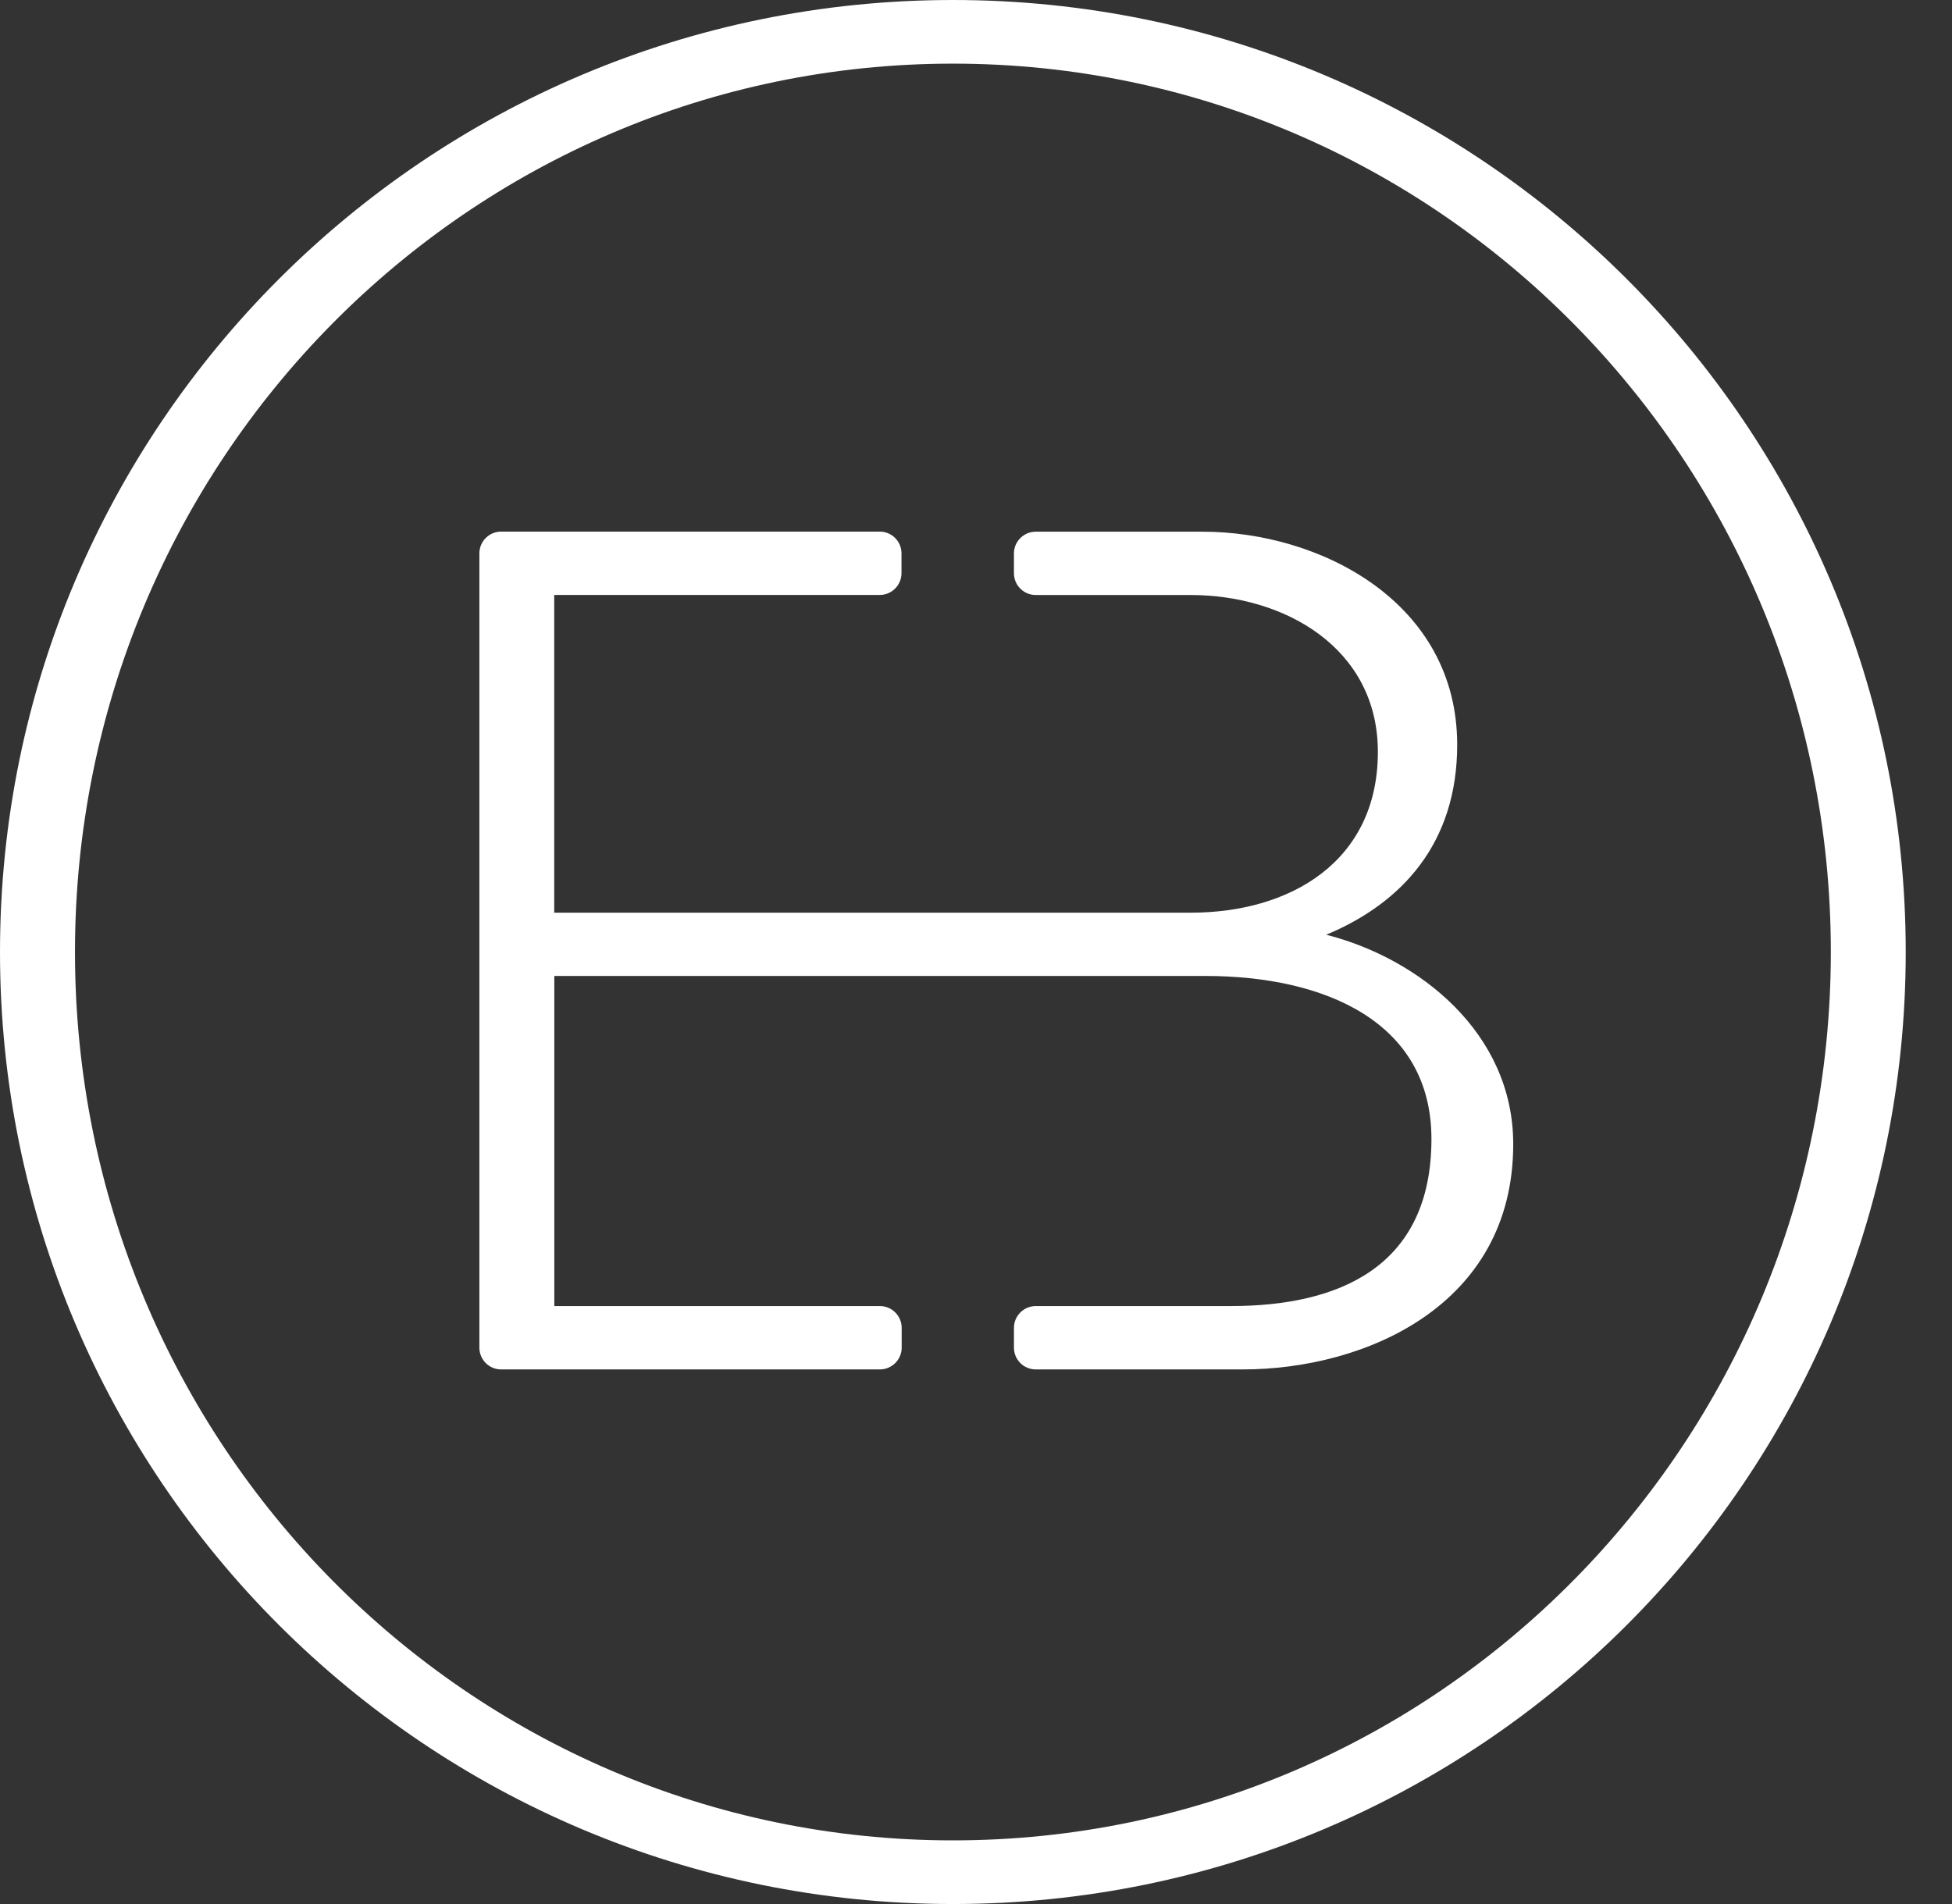
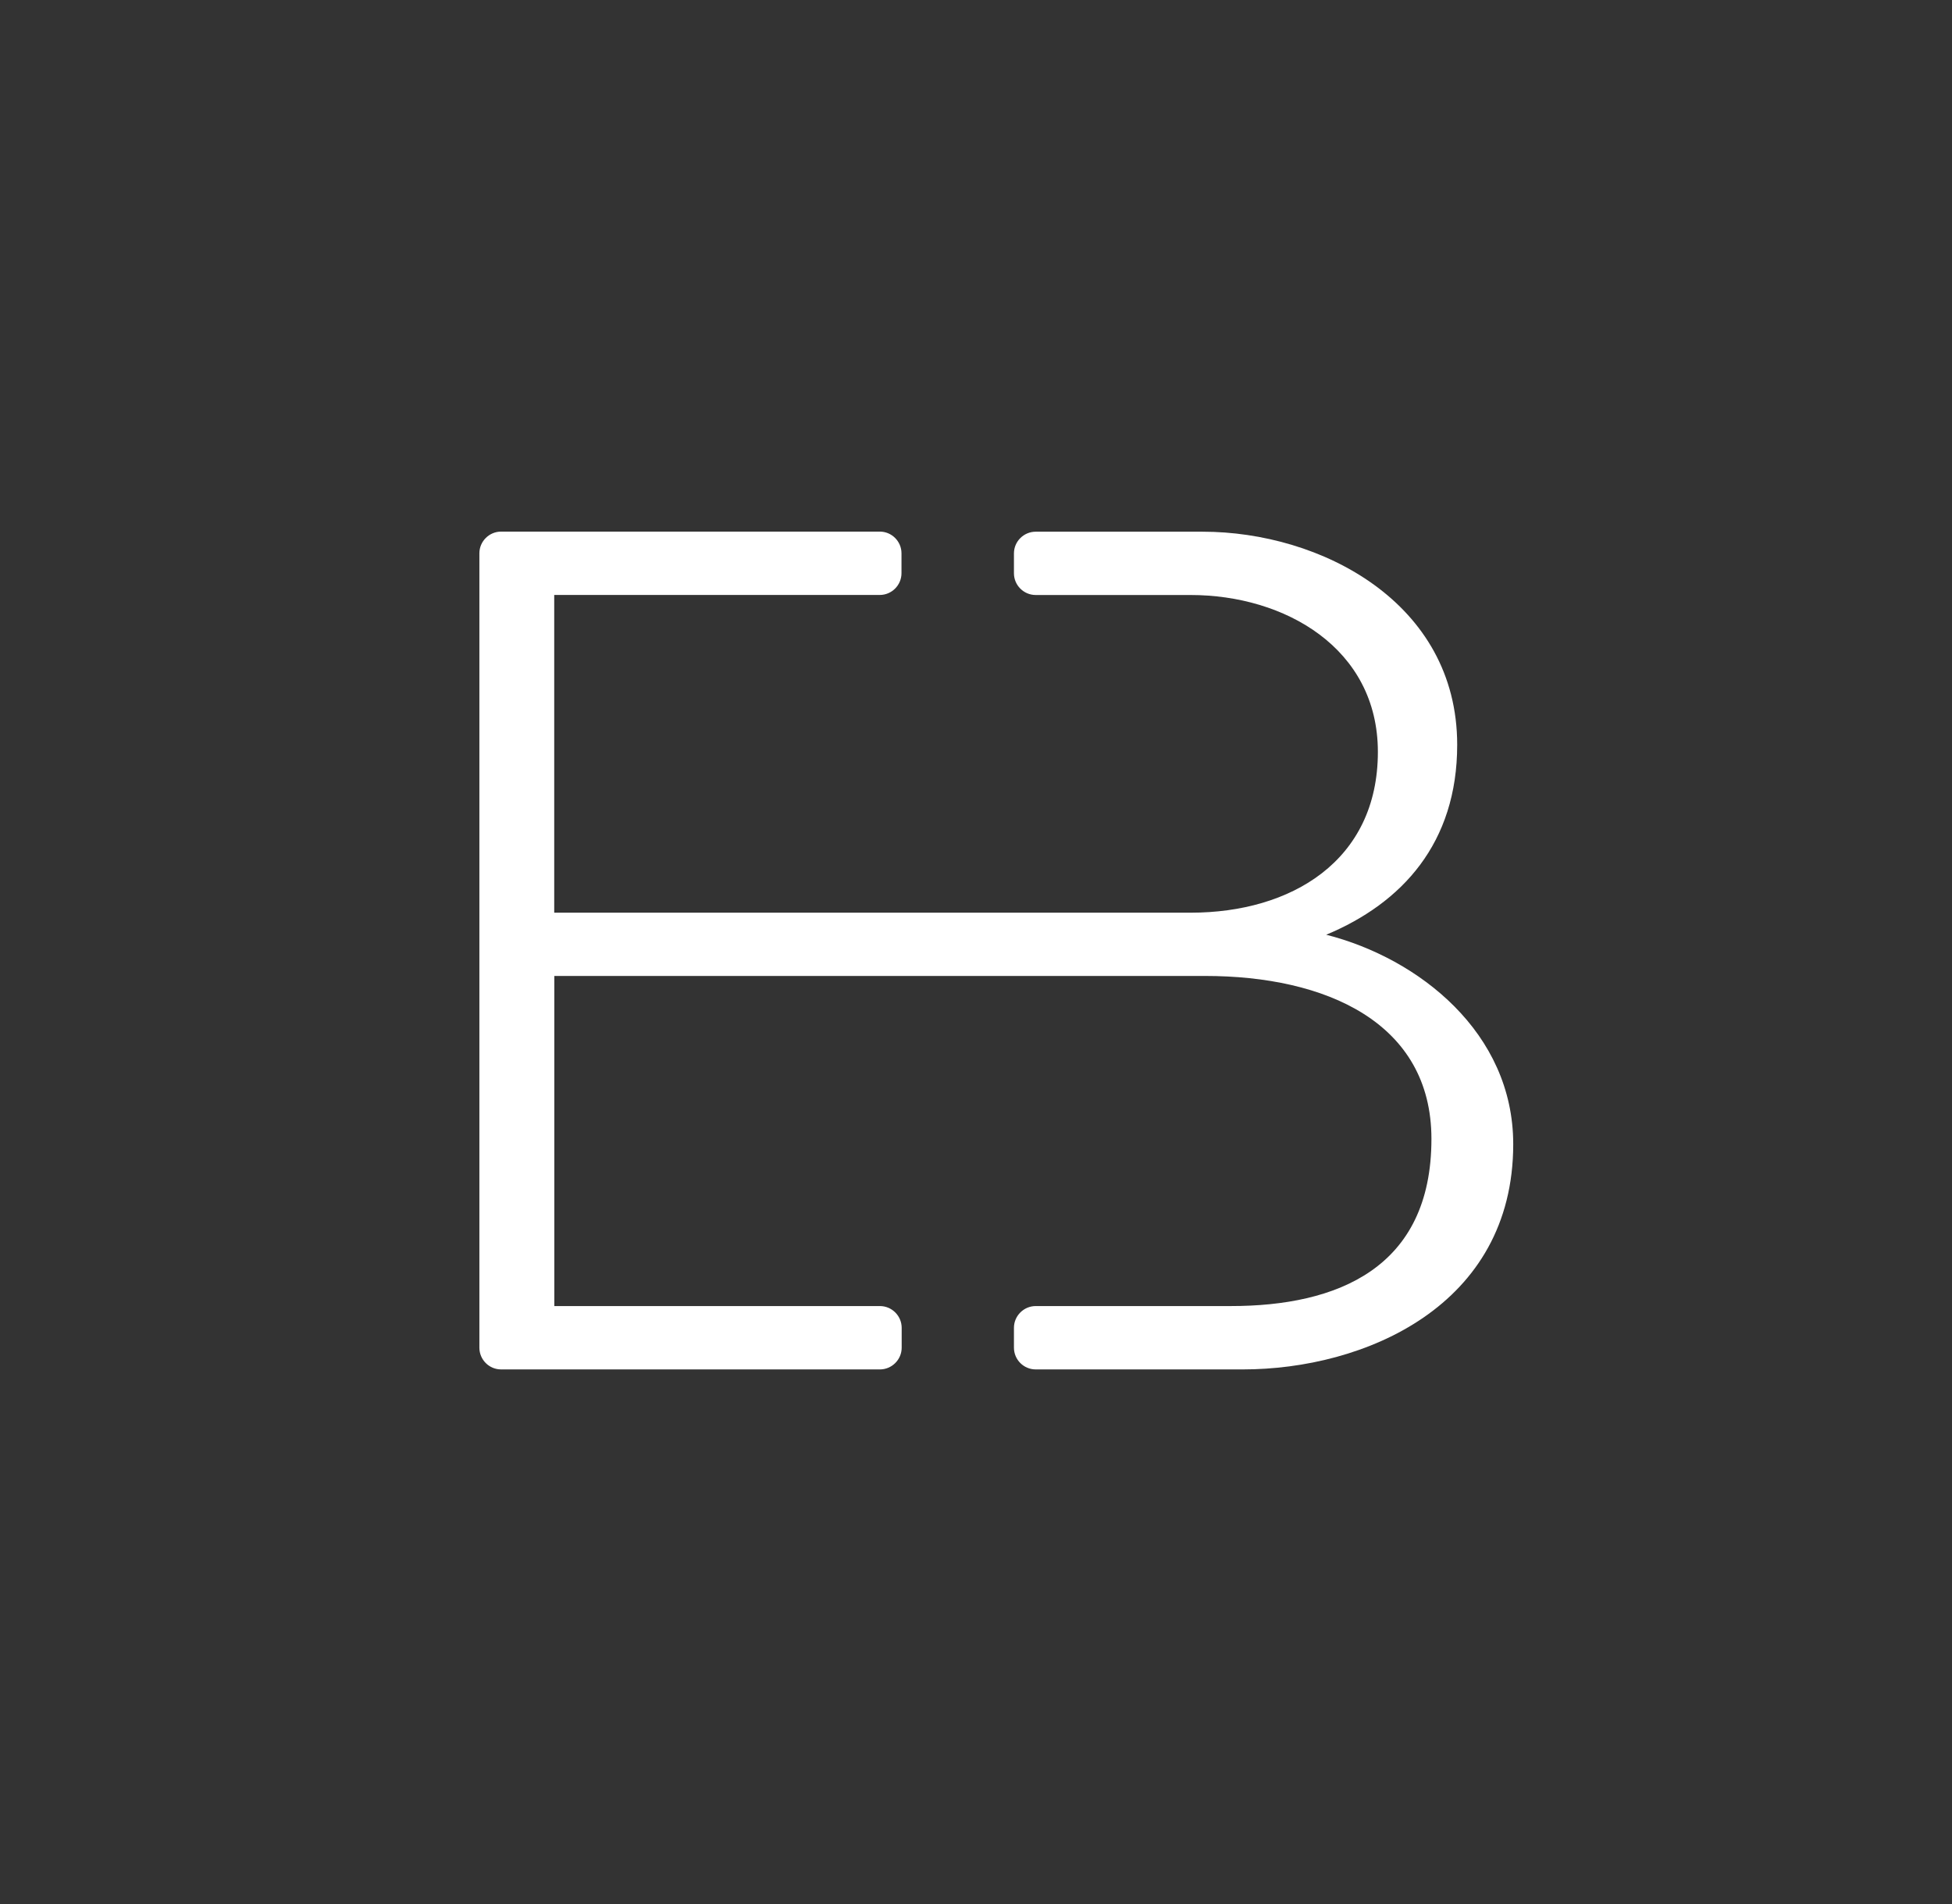
<svg xmlns="http://www.w3.org/2000/svg" width="41" height="40" viewBox="0 0 41 40" fill="none">
  <rect x="0" y="0" width="41" height="40" fill="#333333" stroke="none" />
-   <path d="M20.015 38.663C9.831 38.663 1.575 30.307 1.575 20.001C1.575 9.693 9.831 1.337 20.015 1.337C30.199 1.337 38.455 9.693 38.455 20.001C38.453 30.307 30.197 38.663 20.015 38.663ZM20.015 0C8.961 0 0 8.955 0 20.001C0 31.047 8.961 40 20.015 40C31.068 40 40.028 31.045 40.028 20.001C40.028 8.955 31.067 0 20.015 0Z" fill="white" />
  <path d="M27.856 19.637C29.447 18.974 30.607 17.714 30.607 15.647C30.607 12.652 27.734 11.17 25.26 11.17H21.754C21.504 11.17 21.297 11.374 21.297 11.626V12.044C21.297 12.294 21.502 12.5 21.754 12.5H25.008C26.985 12.5 28.941 13.616 28.941 15.796C28.941 18.09 27.114 19.174 25.008 19.174H11.641V12.499H18.479C18.729 12.499 18.935 12.294 18.935 12.042V11.624C18.935 11.374 18.731 11.168 18.479 11.168H10.525C10.275 11.168 10.069 11.373 10.069 11.624V28.312C10.069 28.564 10.273 28.769 10.525 28.769H10.856H11.187H18.482C18.732 28.769 18.939 28.564 18.939 28.312V27.895C18.939 27.645 18.734 27.438 18.482 27.438H11.643V20.503H25.314C27.84 20.503 30.066 21.476 30.066 23.927C30.066 26.646 28.082 27.438 25.853 27.438H21.754C21.504 27.438 21.297 27.643 21.297 27.895V28.312C21.297 28.564 21.502 28.769 21.754 28.769C21.754 28.769 26.068 28.769 26.103 28.769C28.656 28.769 31.784 27.438 31.784 24.036C31.784 21.697 29.805 20.134 27.856 19.637Z" fill="white" />
</svg>